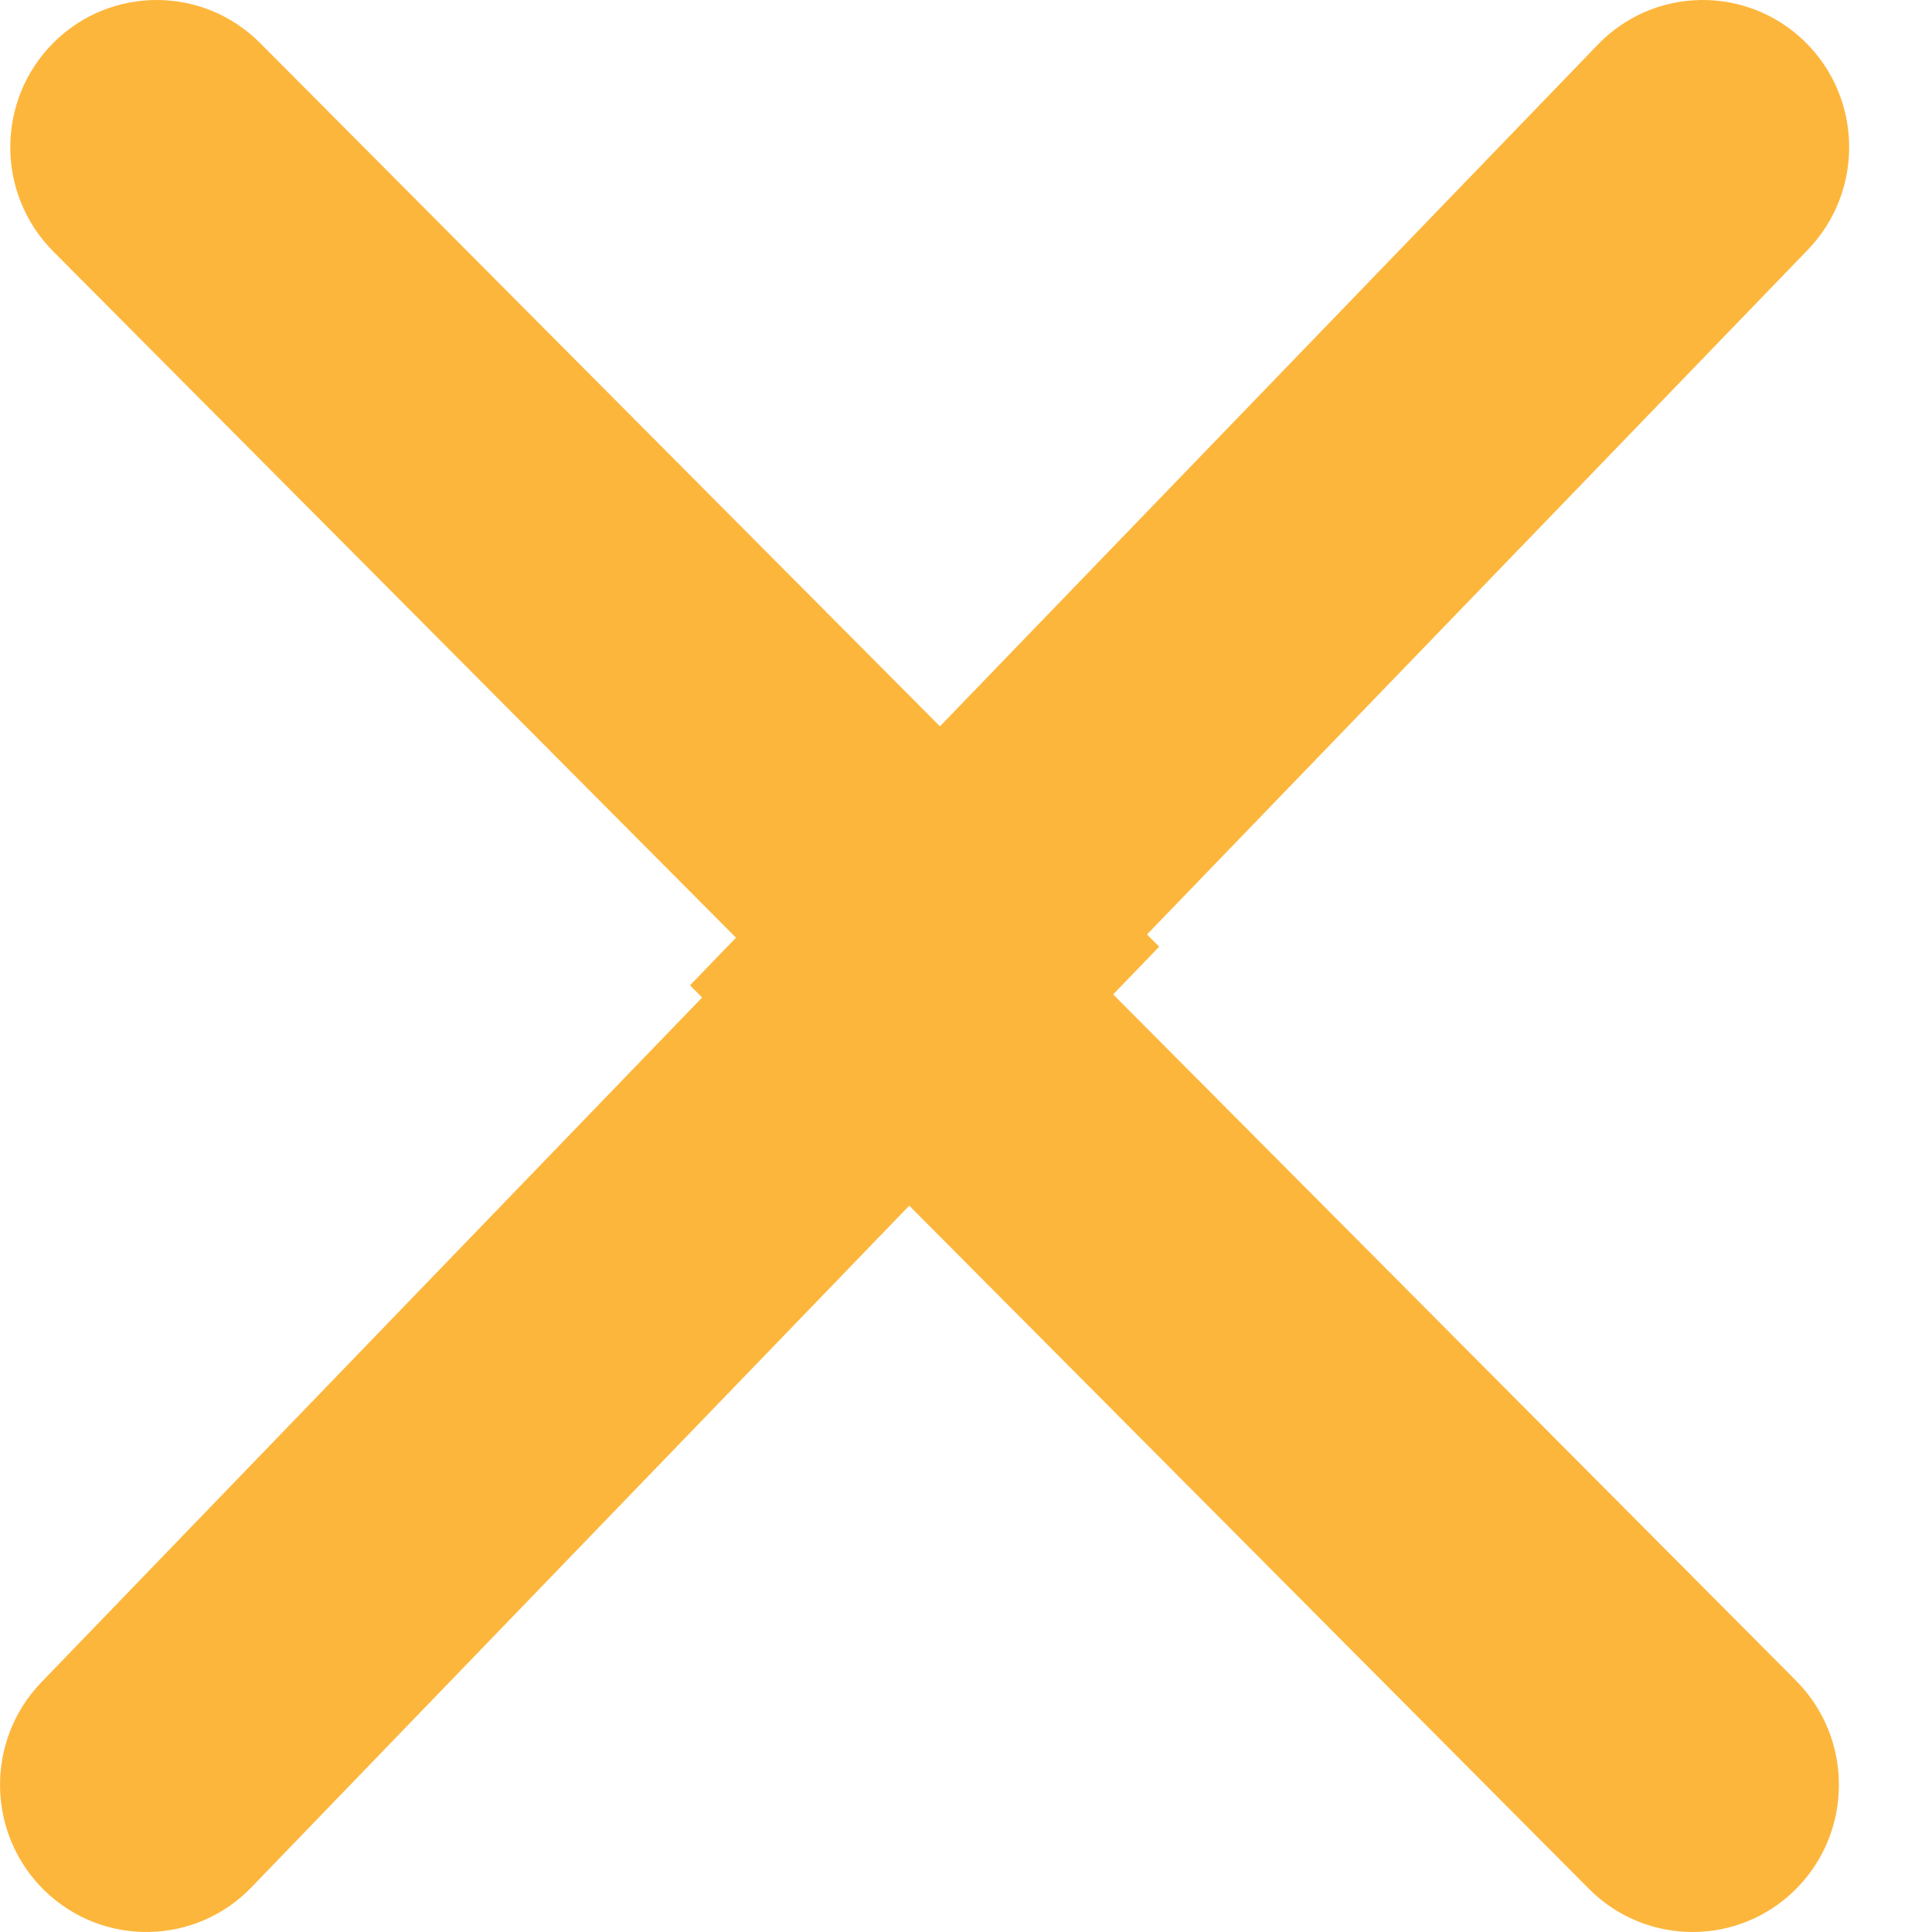
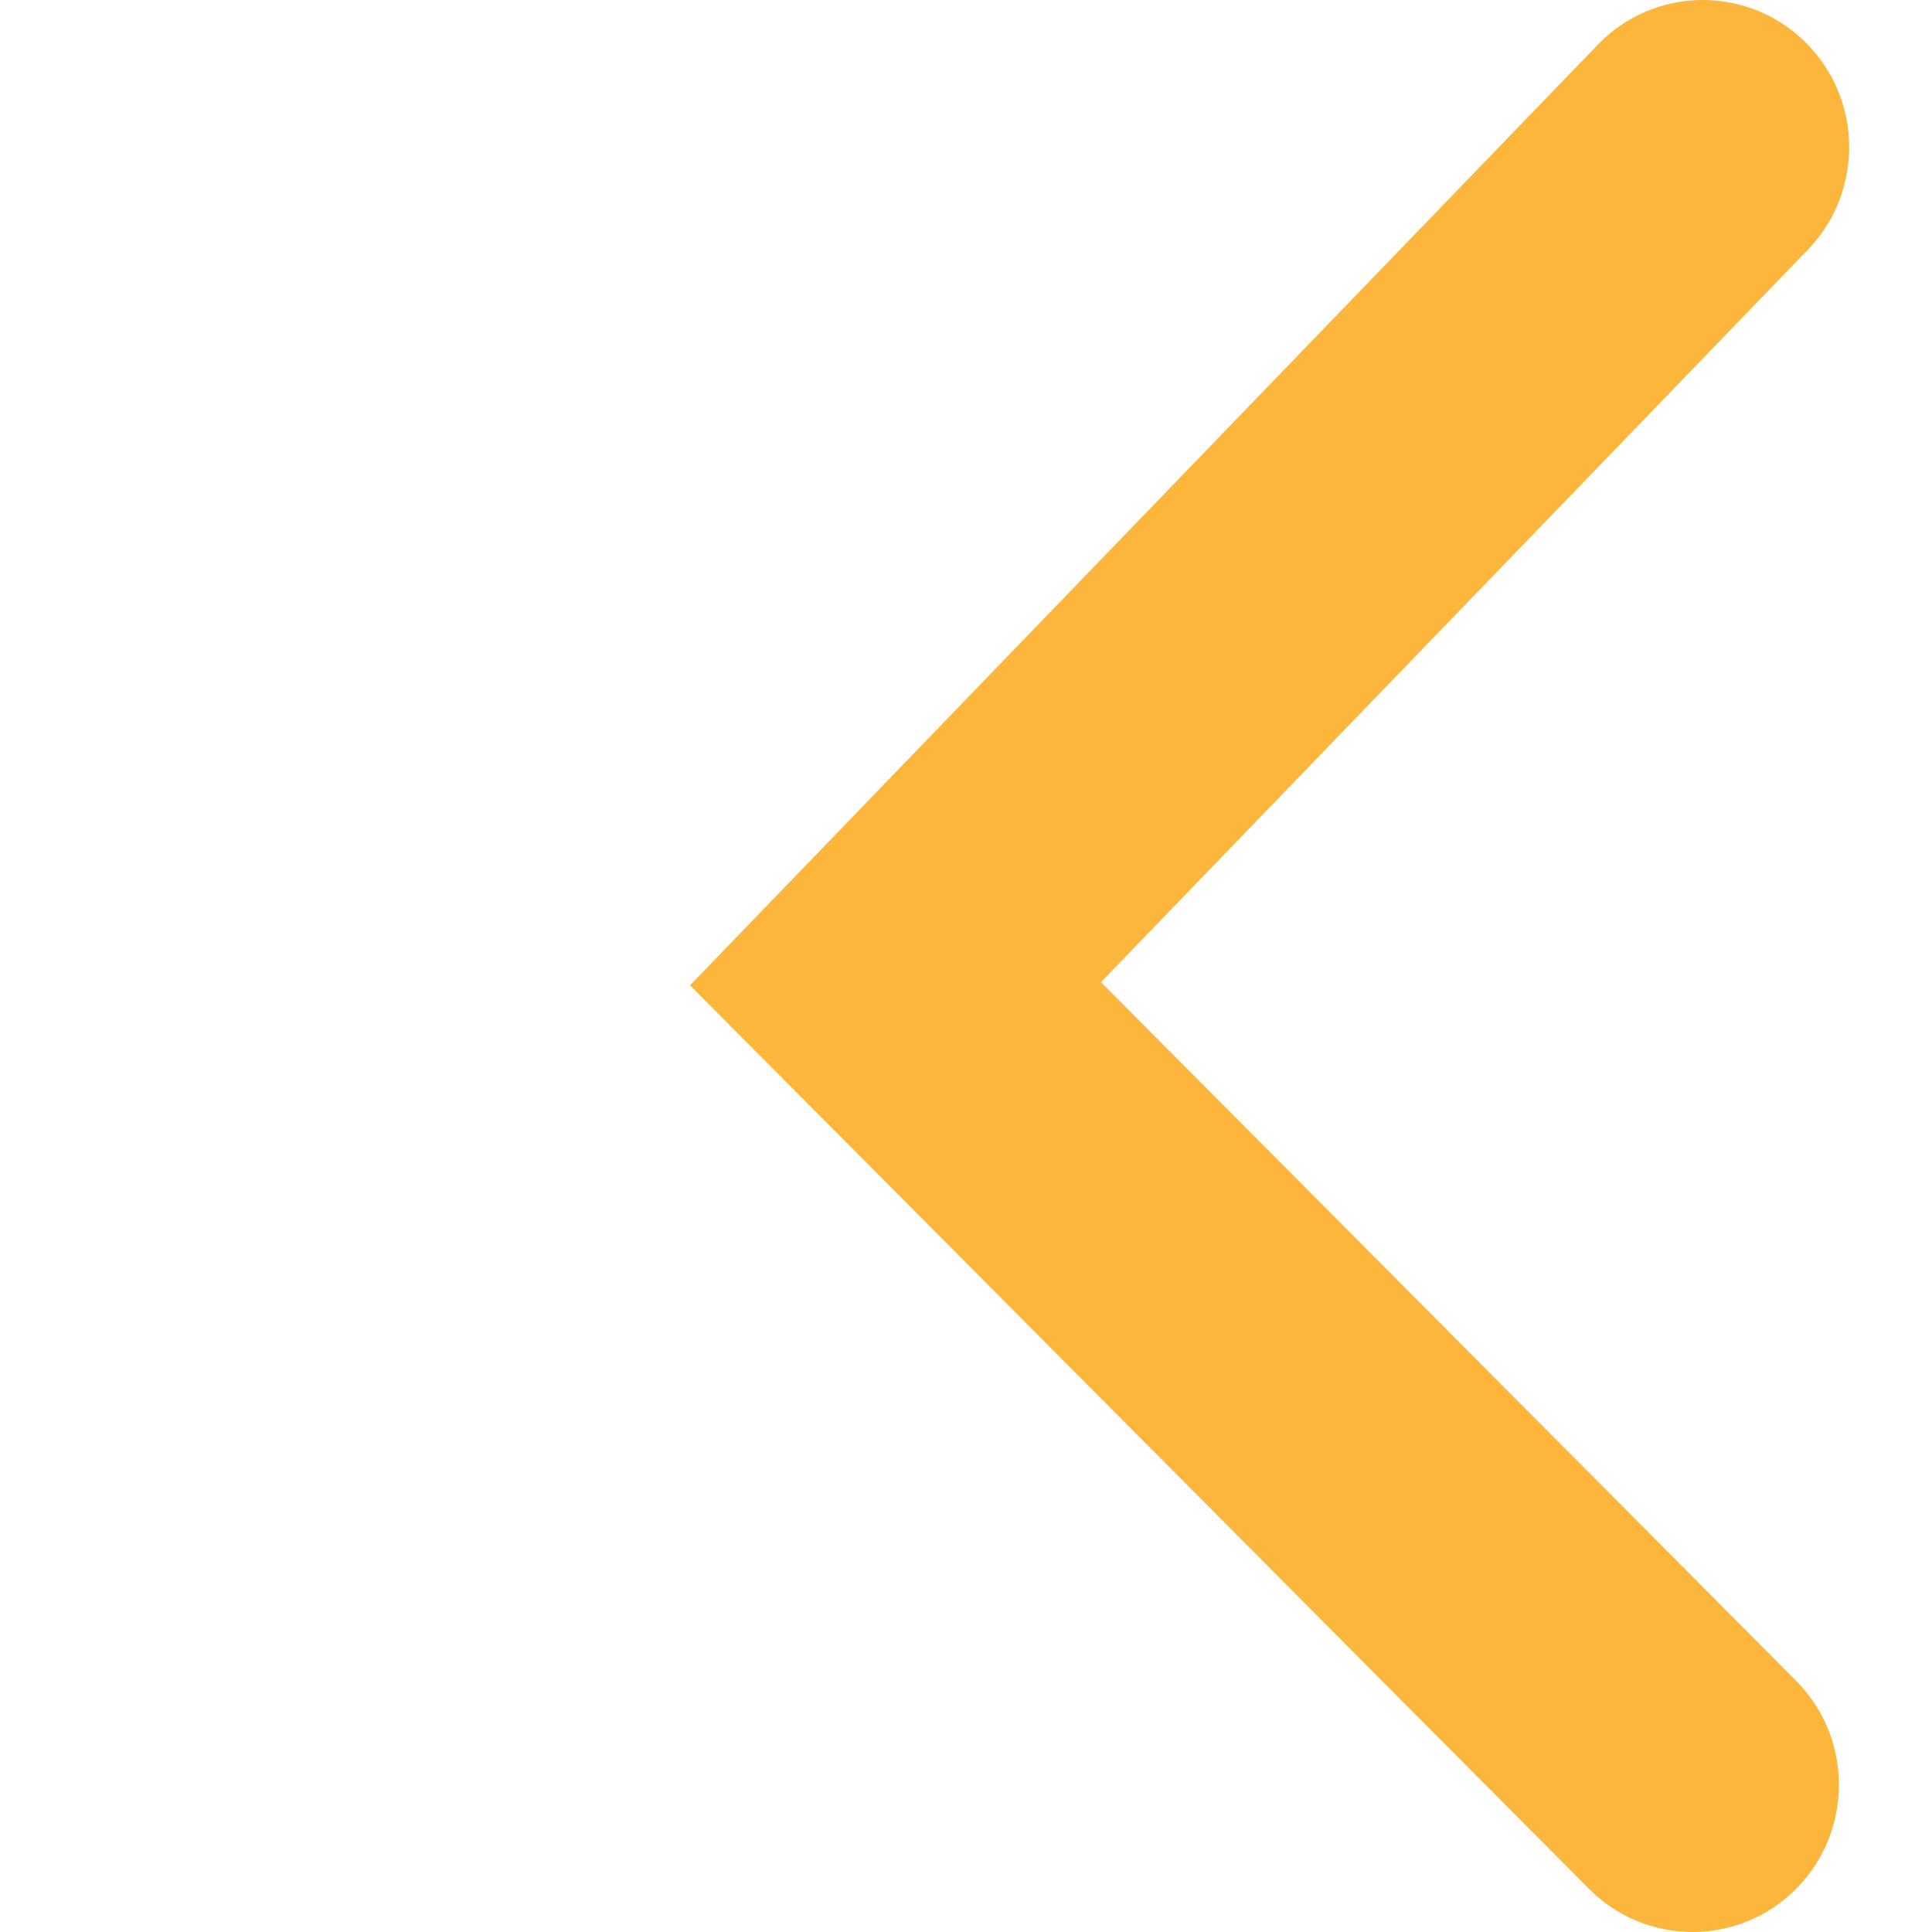
<svg xmlns="http://www.w3.org/2000/svg" width="14" height="14" viewBox="0 0 14 14" fill="none">
-   <path d="M8.4 6.86L1.822 13.676C1.415 14.099 0.743 14.109 0.322 13.699C-0.098 13.289 -0.108 12.614 0.299 12.191L5.421 6.883L0.385 1.821C-0.029 1.404 -0.029 0.729 0.385 0.312C0.799 -0.104 1.471 -0.104 1.885 0.312L8.4 6.86Z" fill="#FDB63C" />
  <path d="M5 7.14L11.578 0.324C11.985 -0.099 12.657 -0.109 13.078 0.301C13.498 0.711 13.508 1.386 13.101 1.809L7.978 7.117L13.015 12.179C13.429 12.596 13.429 13.271 13.015 13.688C12.601 14.104 11.929 14.104 11.515 13.688L5 7.14Z" fill="#FDB63C" />
</svg>